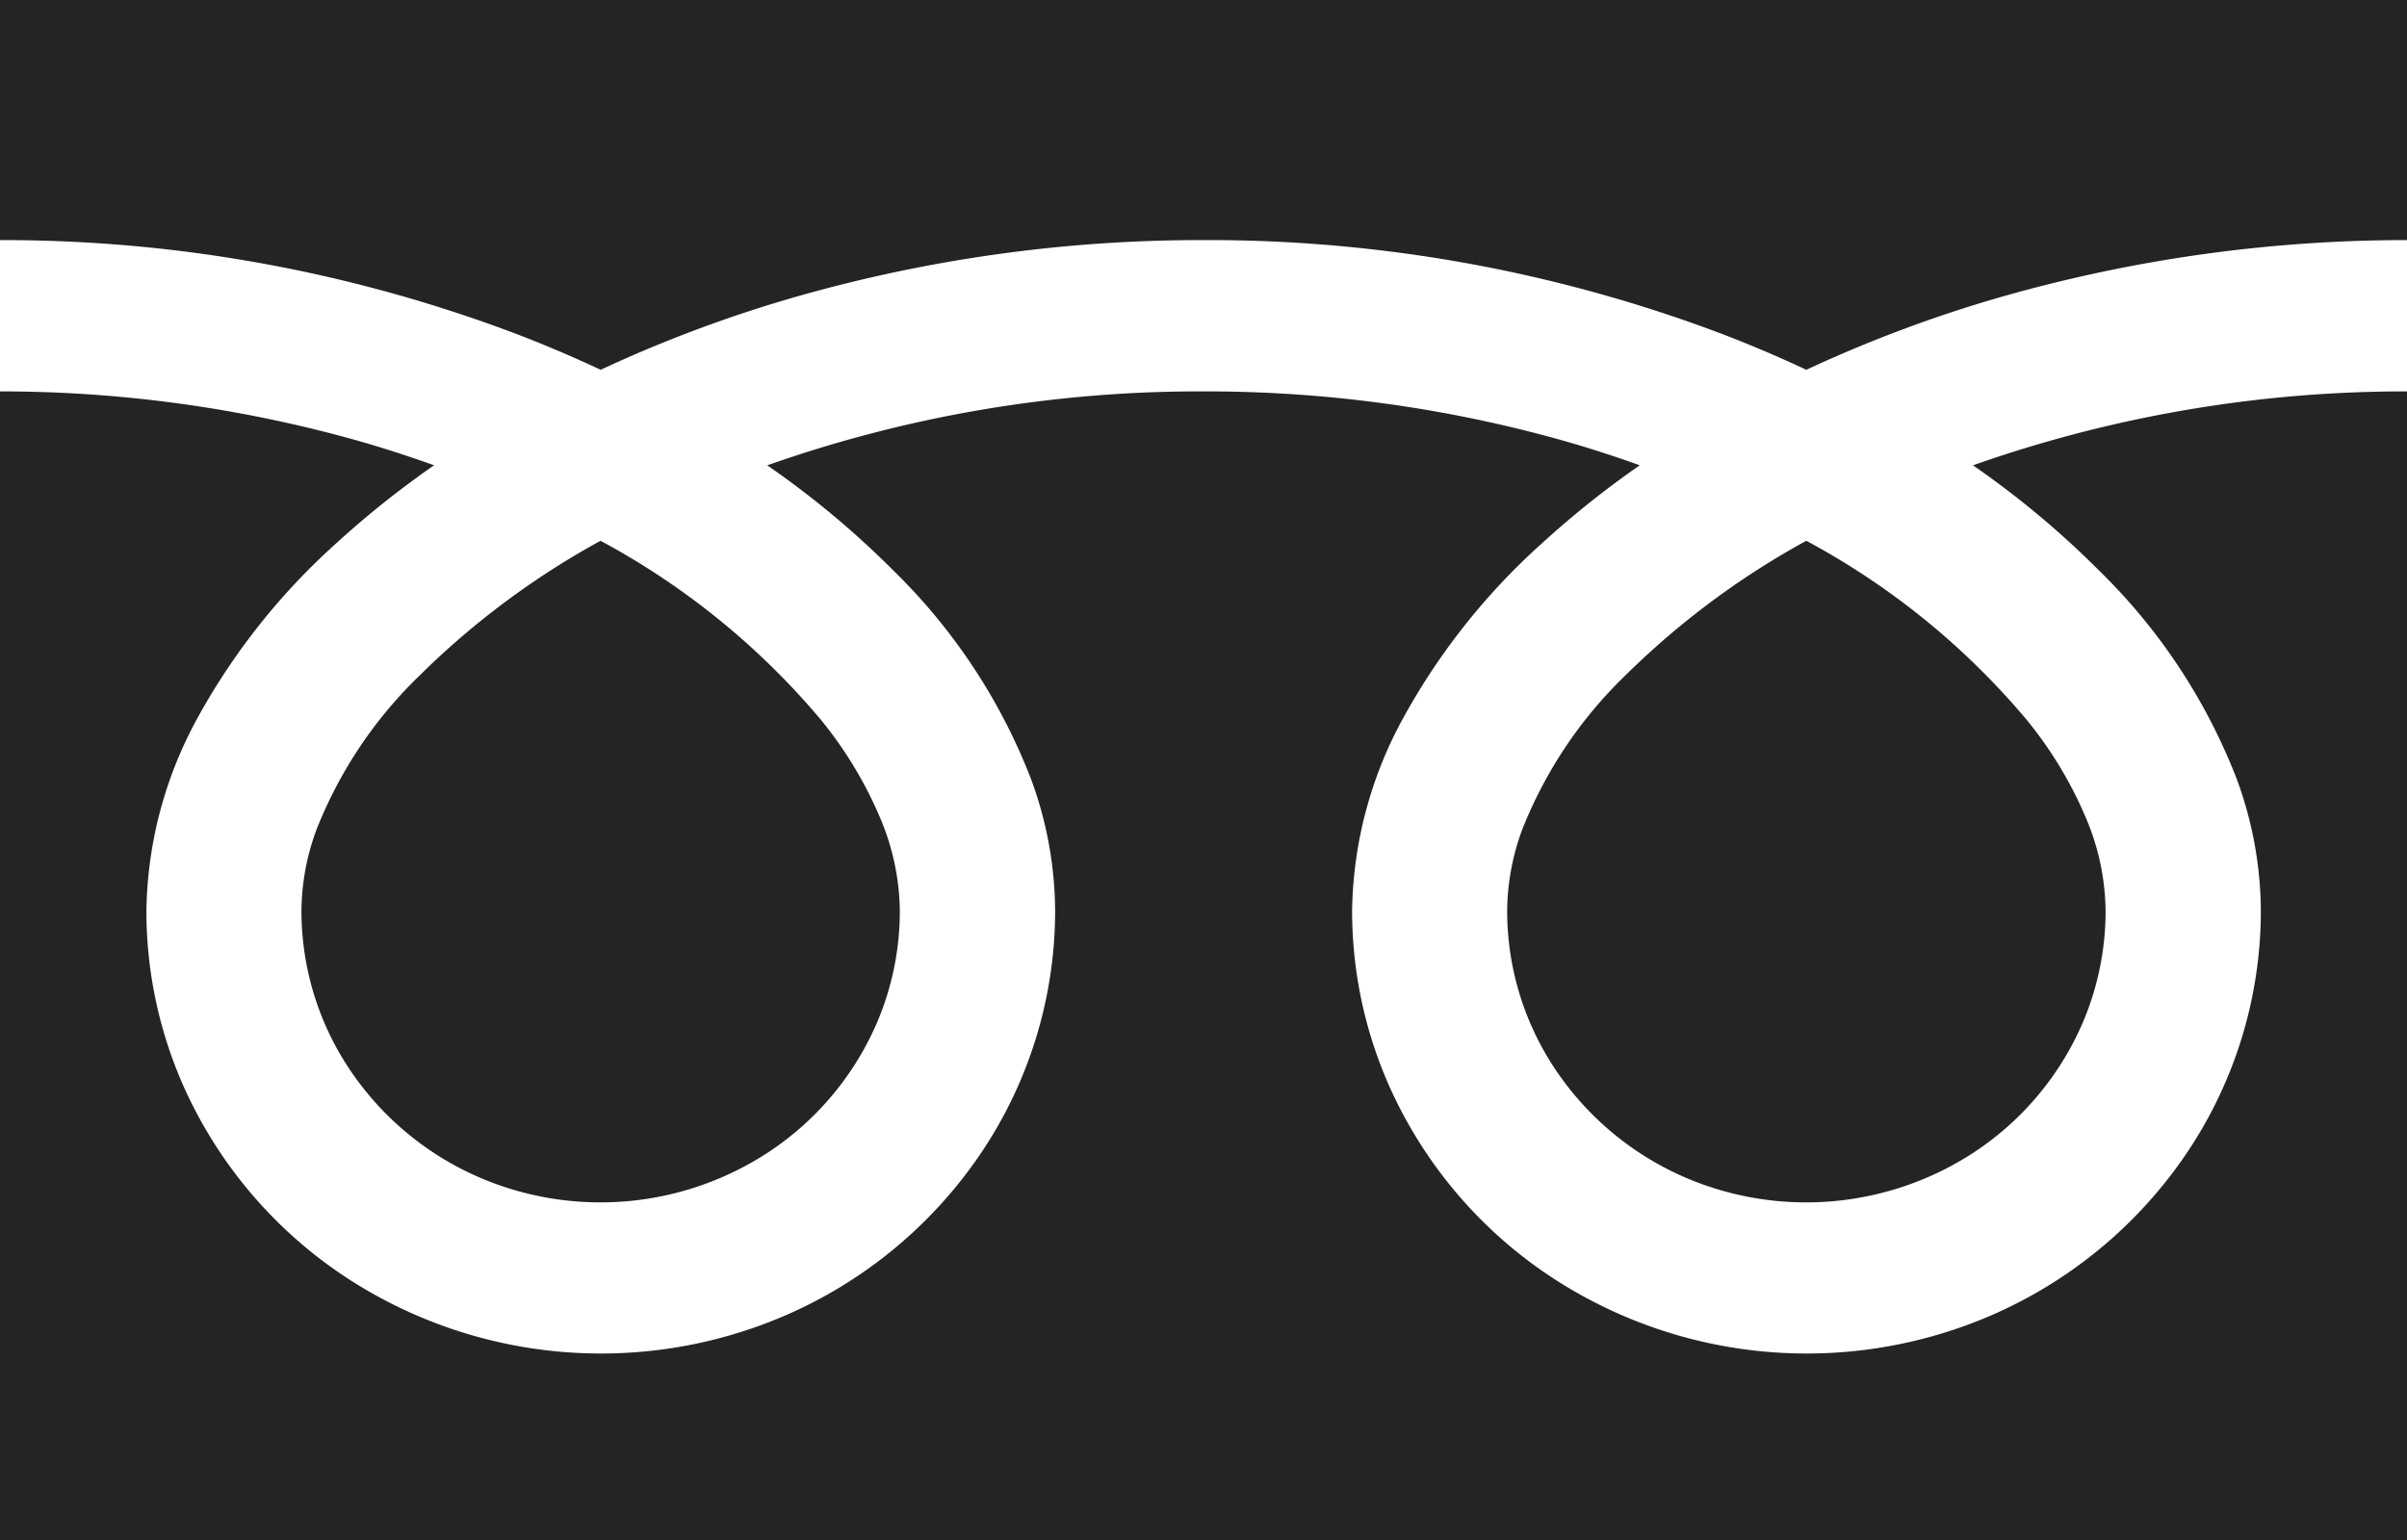
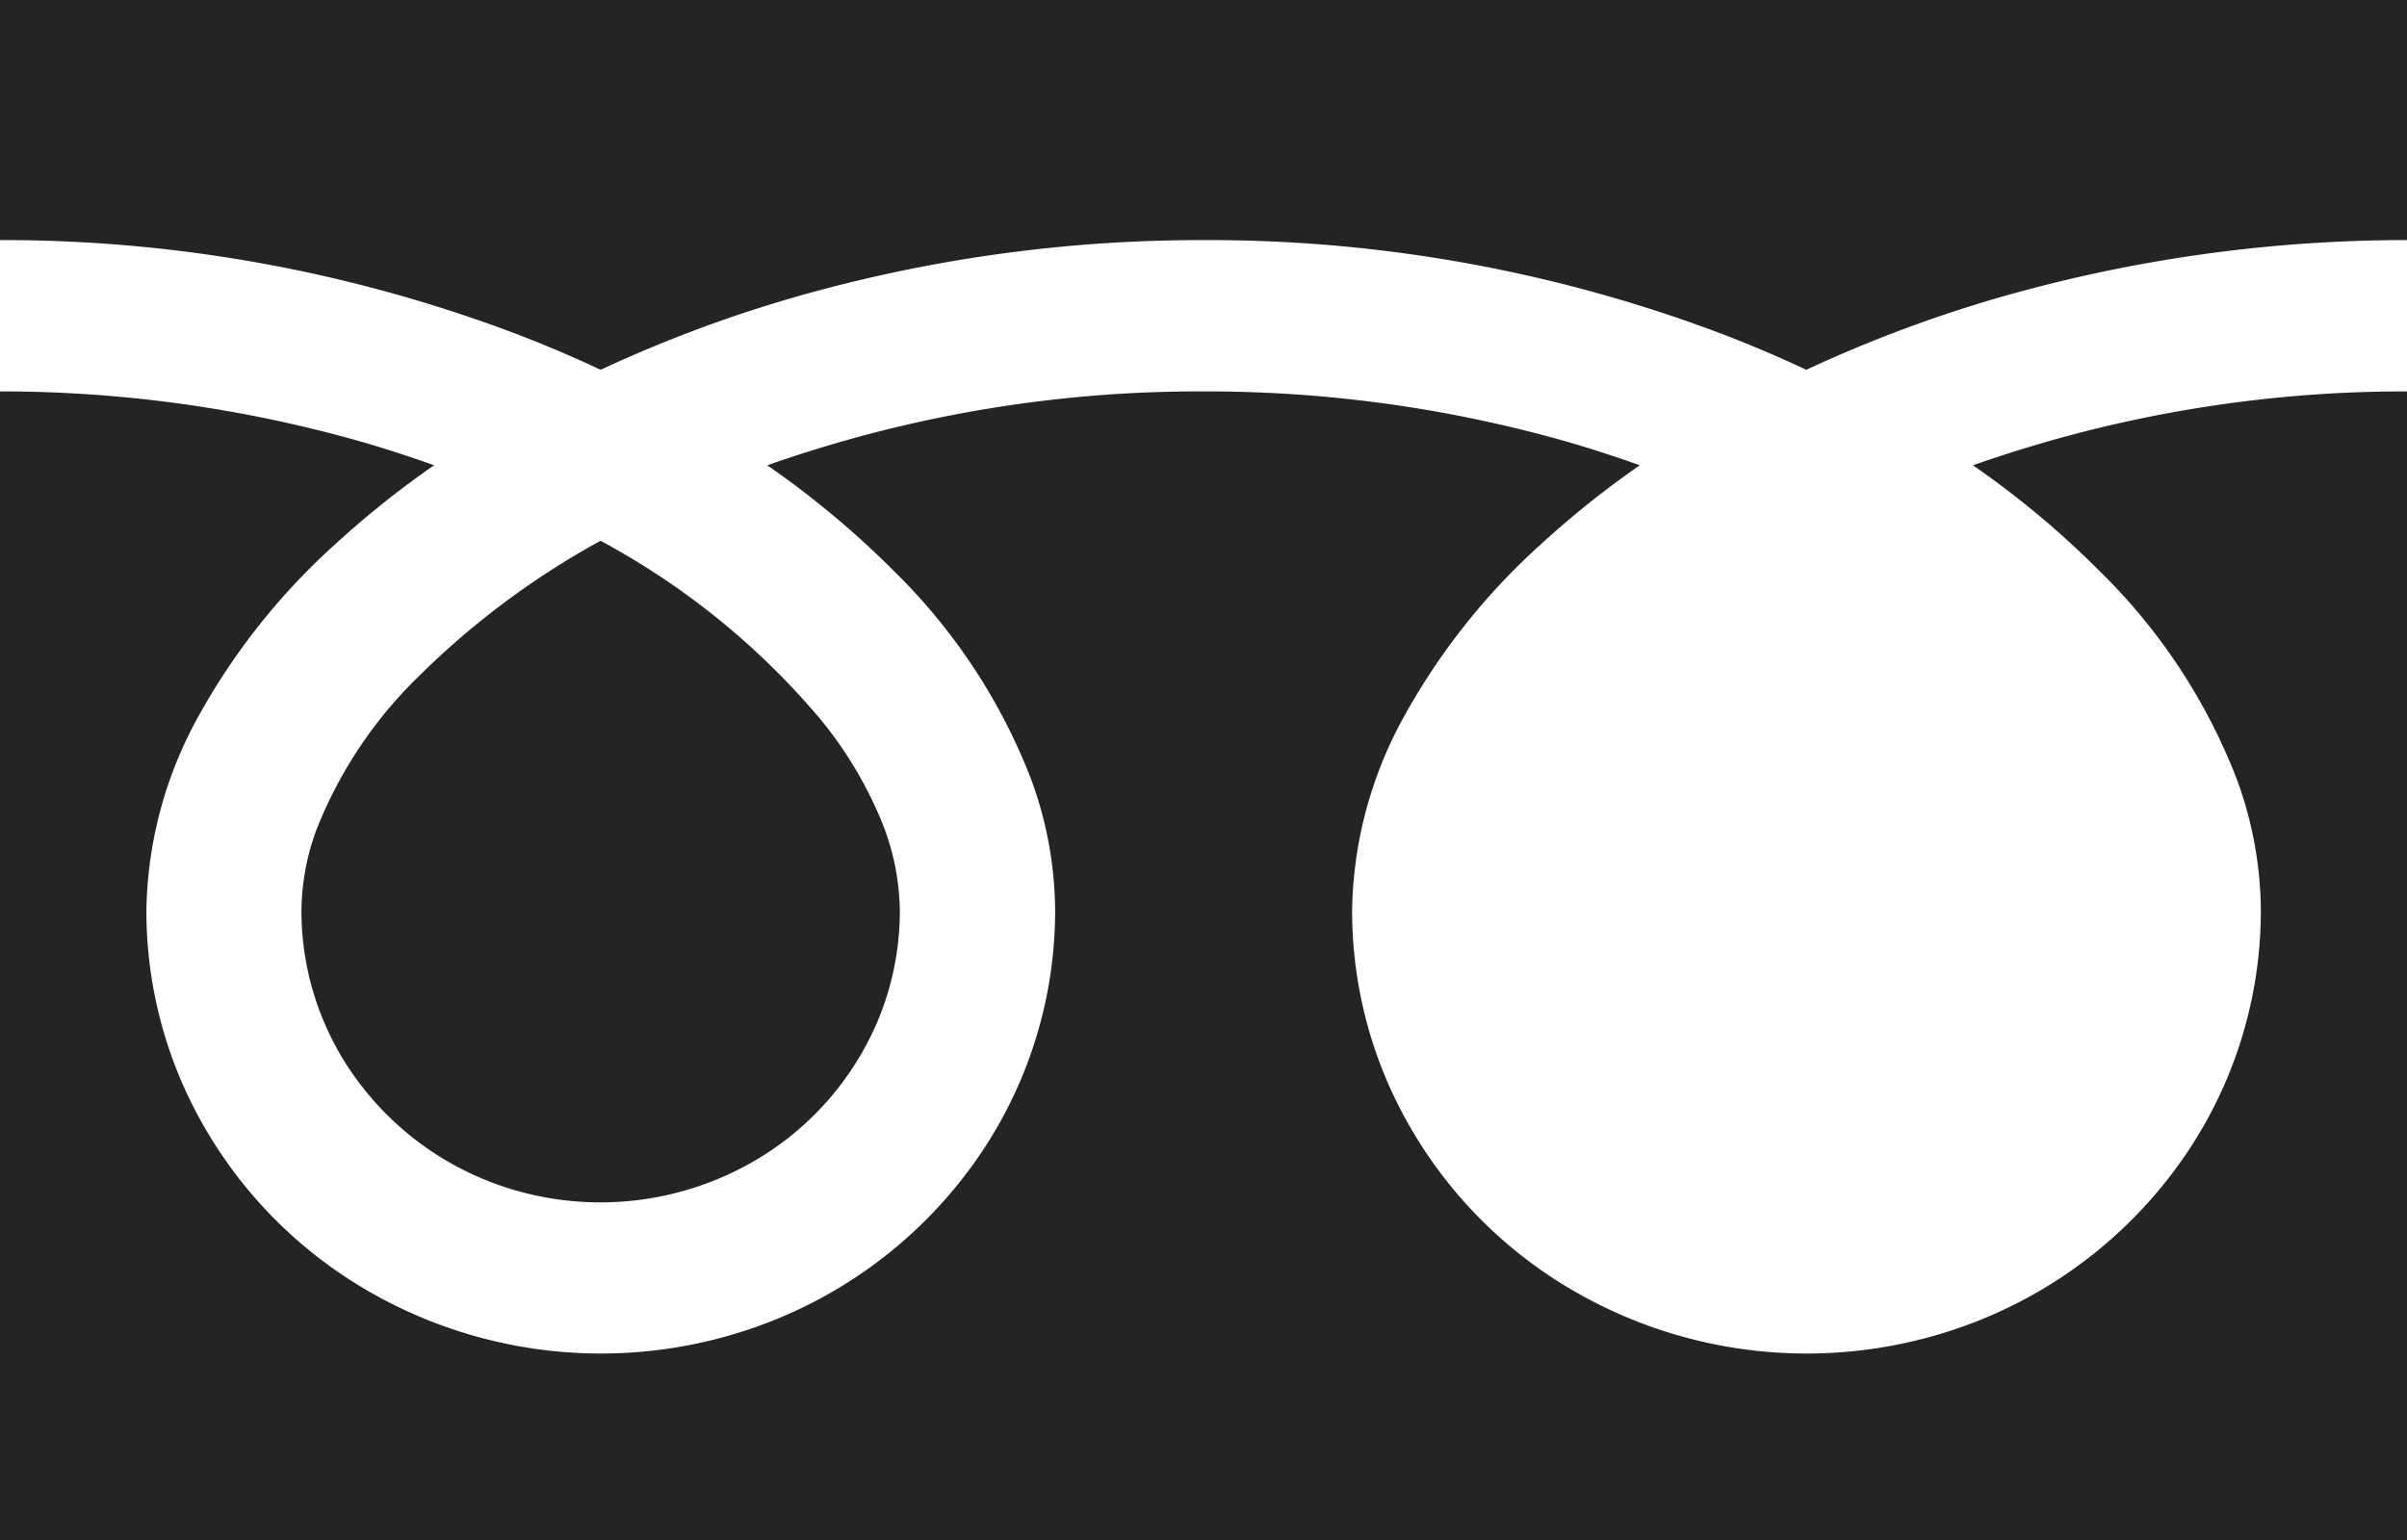
<svg xmlns="http://www.w3.org/2000/svg" width="50" height="32" viewBox="0 0 50 32">
  <g id="フリーダイヤルのアイコン_1_" data-name="フリーダイヤルのアイコン (1)" transform="translate(0 -88.032)">
    <path id="パス_17535" data-name="パス 17535" d="M0,88.032v4.989a30.135,30.135,0,0,1,10.755,1.961q.888.342,1.722.734a27.679,27.679,0,0,1,4.071-1.521A30.631,30.631,0,0,1,25,93.021a30.148,30.148,0,0,1,10.8,1.961q.888.342,1.722.734a27.7,27.7,0,0,1,4.071-1.521A30.645,30.645,0,0,1,50,93.021V88.032Z" fill="#242424" />
-     <path id="パス_17536" data-name="パス 17536" d="M320.59,213.652a5.924,5.924,0,0,0,1.06,3.388,6.209,6.209,0,0,0,2.736,2.2,6.36,6.36,0,0,0,5.893-.558,6.129,6.129,0,0,0,2.254-2.669,5.912,5.912,0,0,0,.488-2.359,5.063,5.063,0,0,0-.4-1.906,8.356,8.356,0,0,0-1.237-2.056,15.626,15.626,0,0,0-4.58-3.723,16.856,16.856,0,0,0-3.761,2.8,9.089,9.089,0,0,0-2.14,3.2A4.951,4.951,0,0,0,320.59,213.652Z" transform="translate(-289.282 -106.7)" fill="#242424" />
    <path id="パス_17537" data-name="パス 17537" d="M43.607,177.135a12.2,12.2,0,0,1,2.857,4.33,8.028,8.028,0,0,1,.5,2.731,9.01,9.01,0,0,1-1.613,5.147,9.416,9.416,0,0,1-4.151,3.334,9.656,9.656,0,0,1-8.953-.85,9.288,9.288,0,0,1-3.417-4.048,8.983,8.983,0,0,1-.743-3.584,8.564,8.564,0,0,1,1.082-4.036,13.777,13.777,0,0,1,2.851-3.584,19.529,19.529,0,0,1,2.043-1.631c-.493-.176-1-.342-1.52-.492A27.363,27.363,0,0,0,25,173.409a26.963,26.963,0,0,0-9.062,1.536,18.786,18.786,0,0,1,2.624,2.19,12.207,12.207,0,0,1,2.856,4.33,8.019,8.019,0,0,1,.5,2.731,9.013,9.013,0,0,1-1.613,5.147,9.419,9.419,0,0,1-4.151,3.334,9.656,9.656,0,0,1-8.953-.85,9.287,9.287,0,0,1-3.418-4.048,8.982,8.982,0,0,1-.742-3.584,8.568,8.568,0,0,1,1.082-4.036,13.78,13.78,0,0,1,2.851-3.584,19.475,19.475,0,0,1,2.043-1.631c-.494-.176-1-.342-1.52-.492A27.374,27.374,0,0,0,0,173.409v23.867H50V173.409a26.969,26.969,0,0,0-9.016,1.536A18.777,18.777,0,0,1,43.607,177.135Z" transform="translate(0 -77.244)" fill="#242424" />
    <path id="パス_17538" data-name="パス 17538" d="M64.118,213.652a5.924,5.924,0,0,0,1.06,3.388,6.208,6.208,0,0,0,2.736,2.2,6.36,6.36,0,0,0,5.892-.558,6.126,6.126,0,0,0,2.254-2.669,5.905,5.905,0,0,0,.488-2.359,5.078,5.078,0,0,0-.4-1.906,8.383,8.383,0,0,0-1.237-2.056,15.64,15.64,0,0,0-4.58-3.723,16.841,16.841,0,0,0-3.76,2.8,9.089,9.089,0,0,0-2.14,3.2A4.945,4.945,0,0,0,64.118,213.652Z" transform="translate(-57.856 -106.7)" fill="#242424" />
  </g>
</svg>